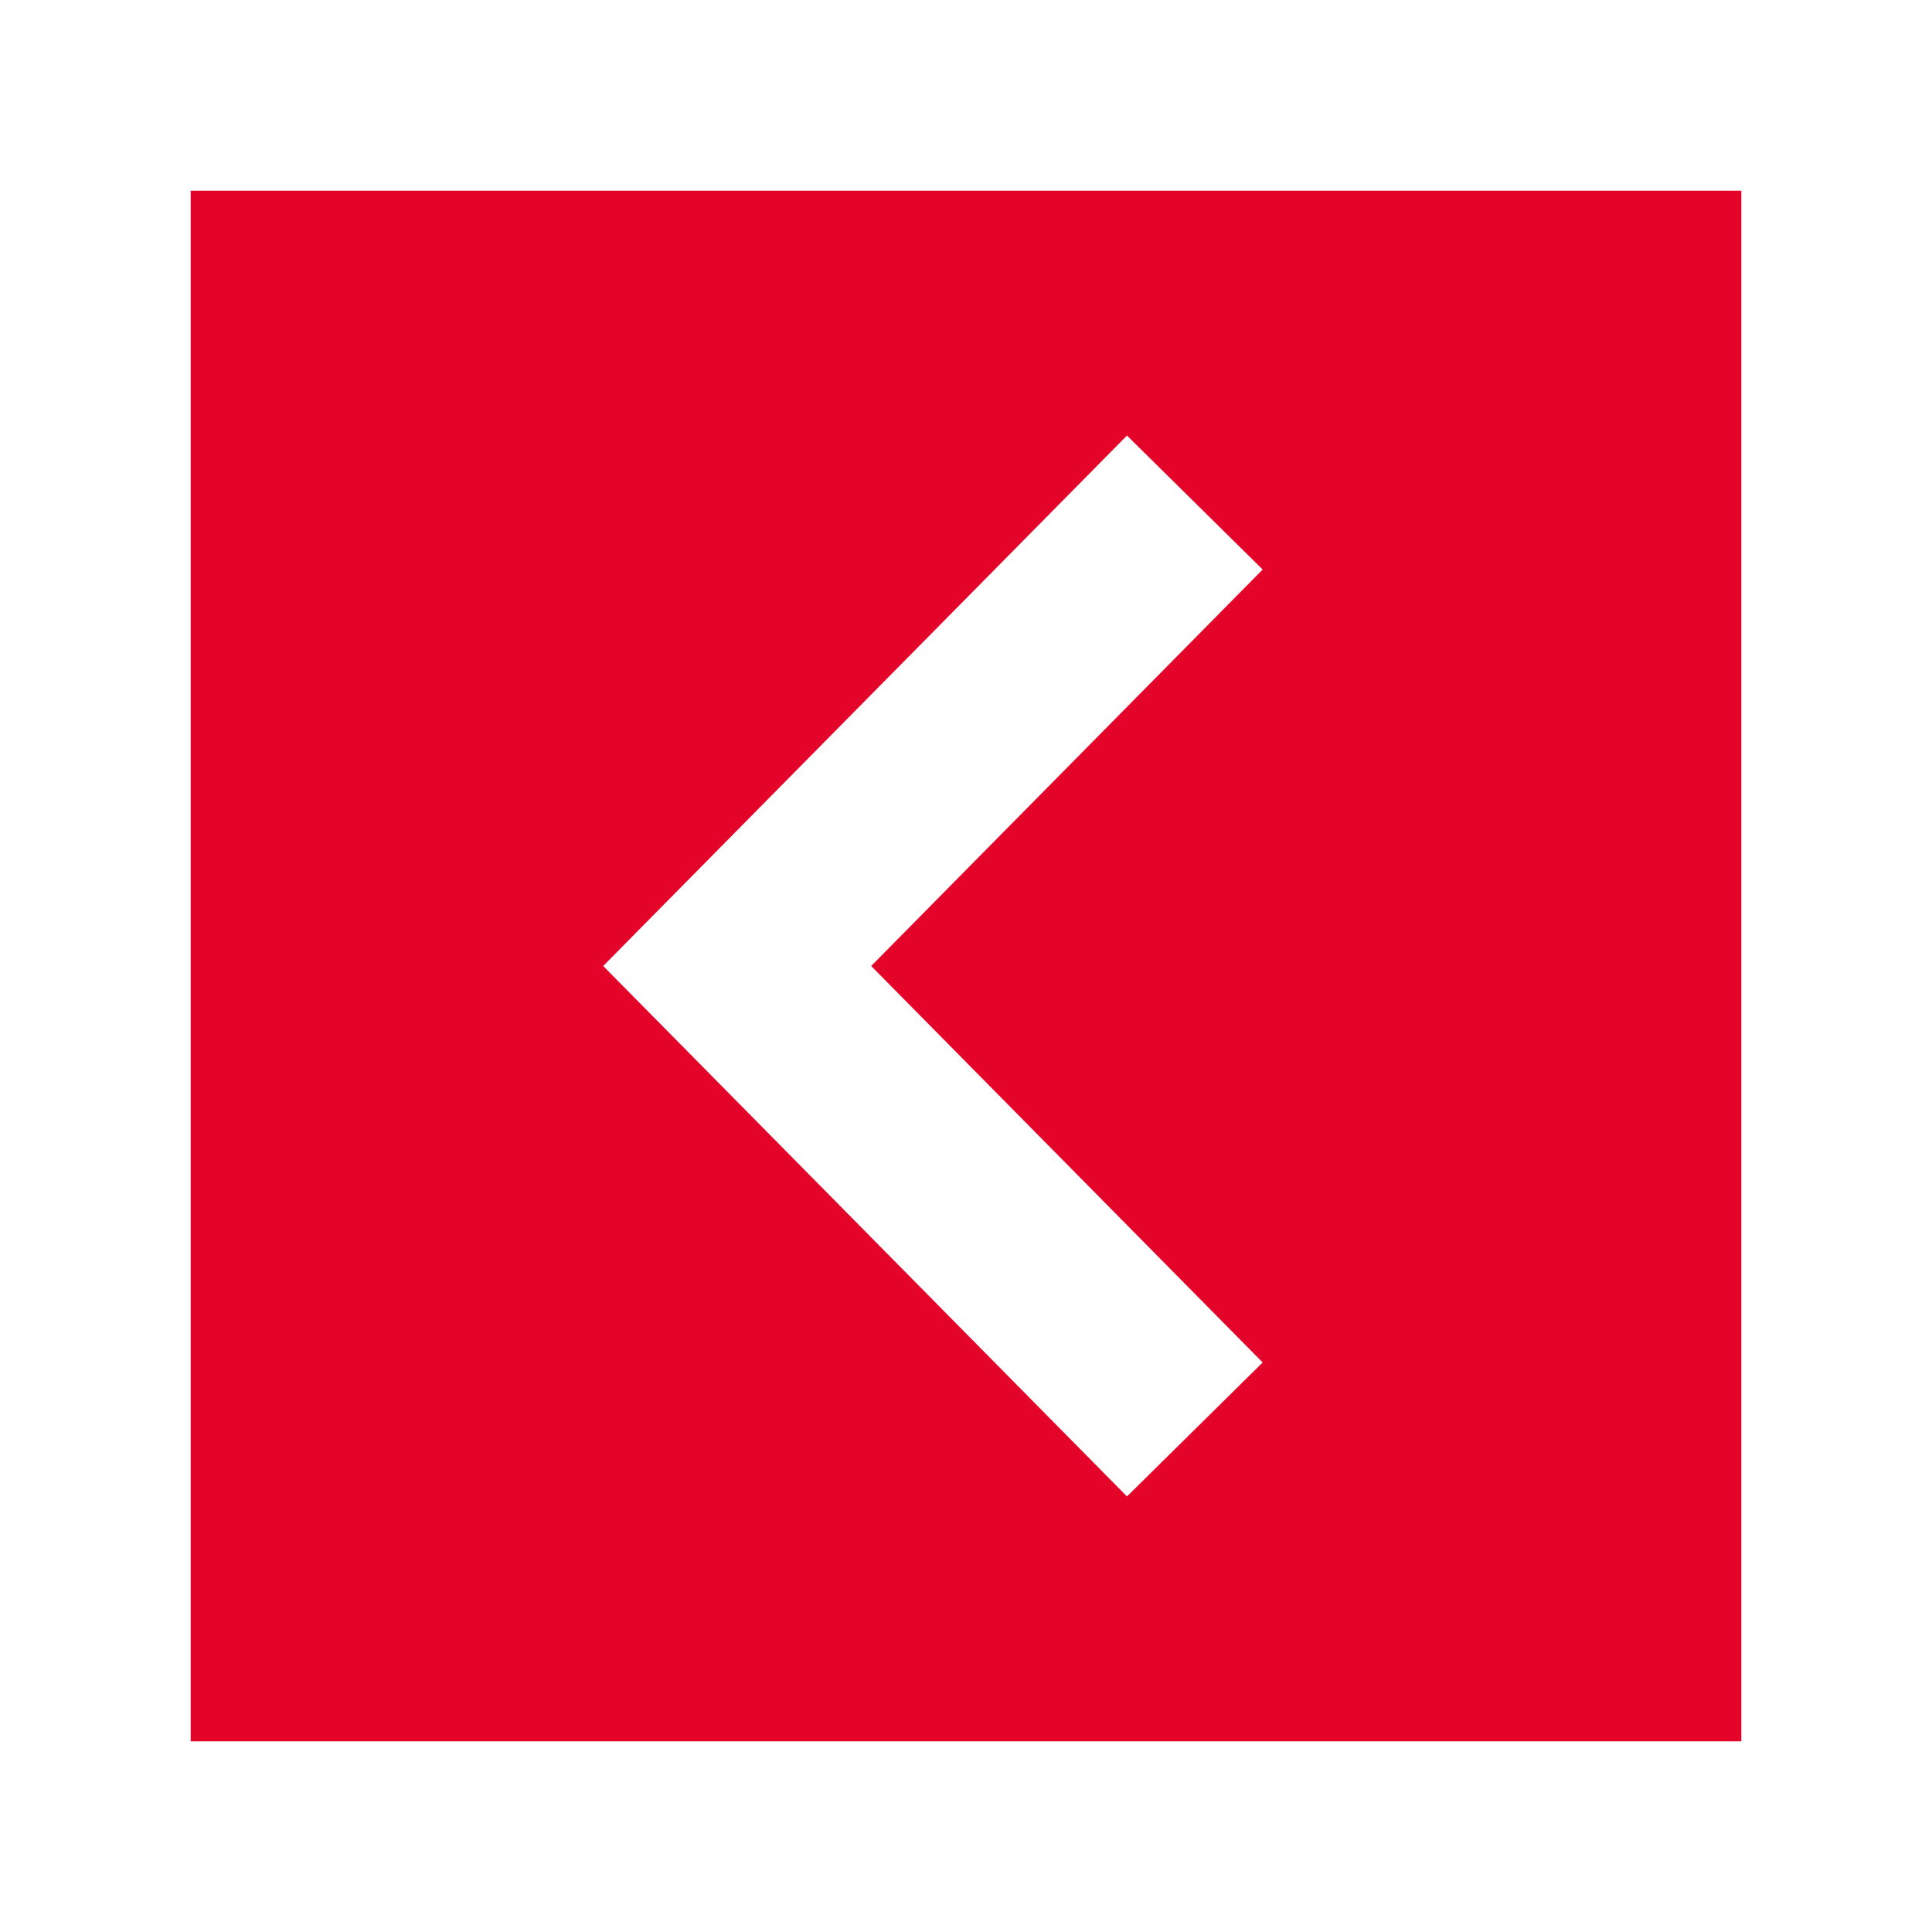
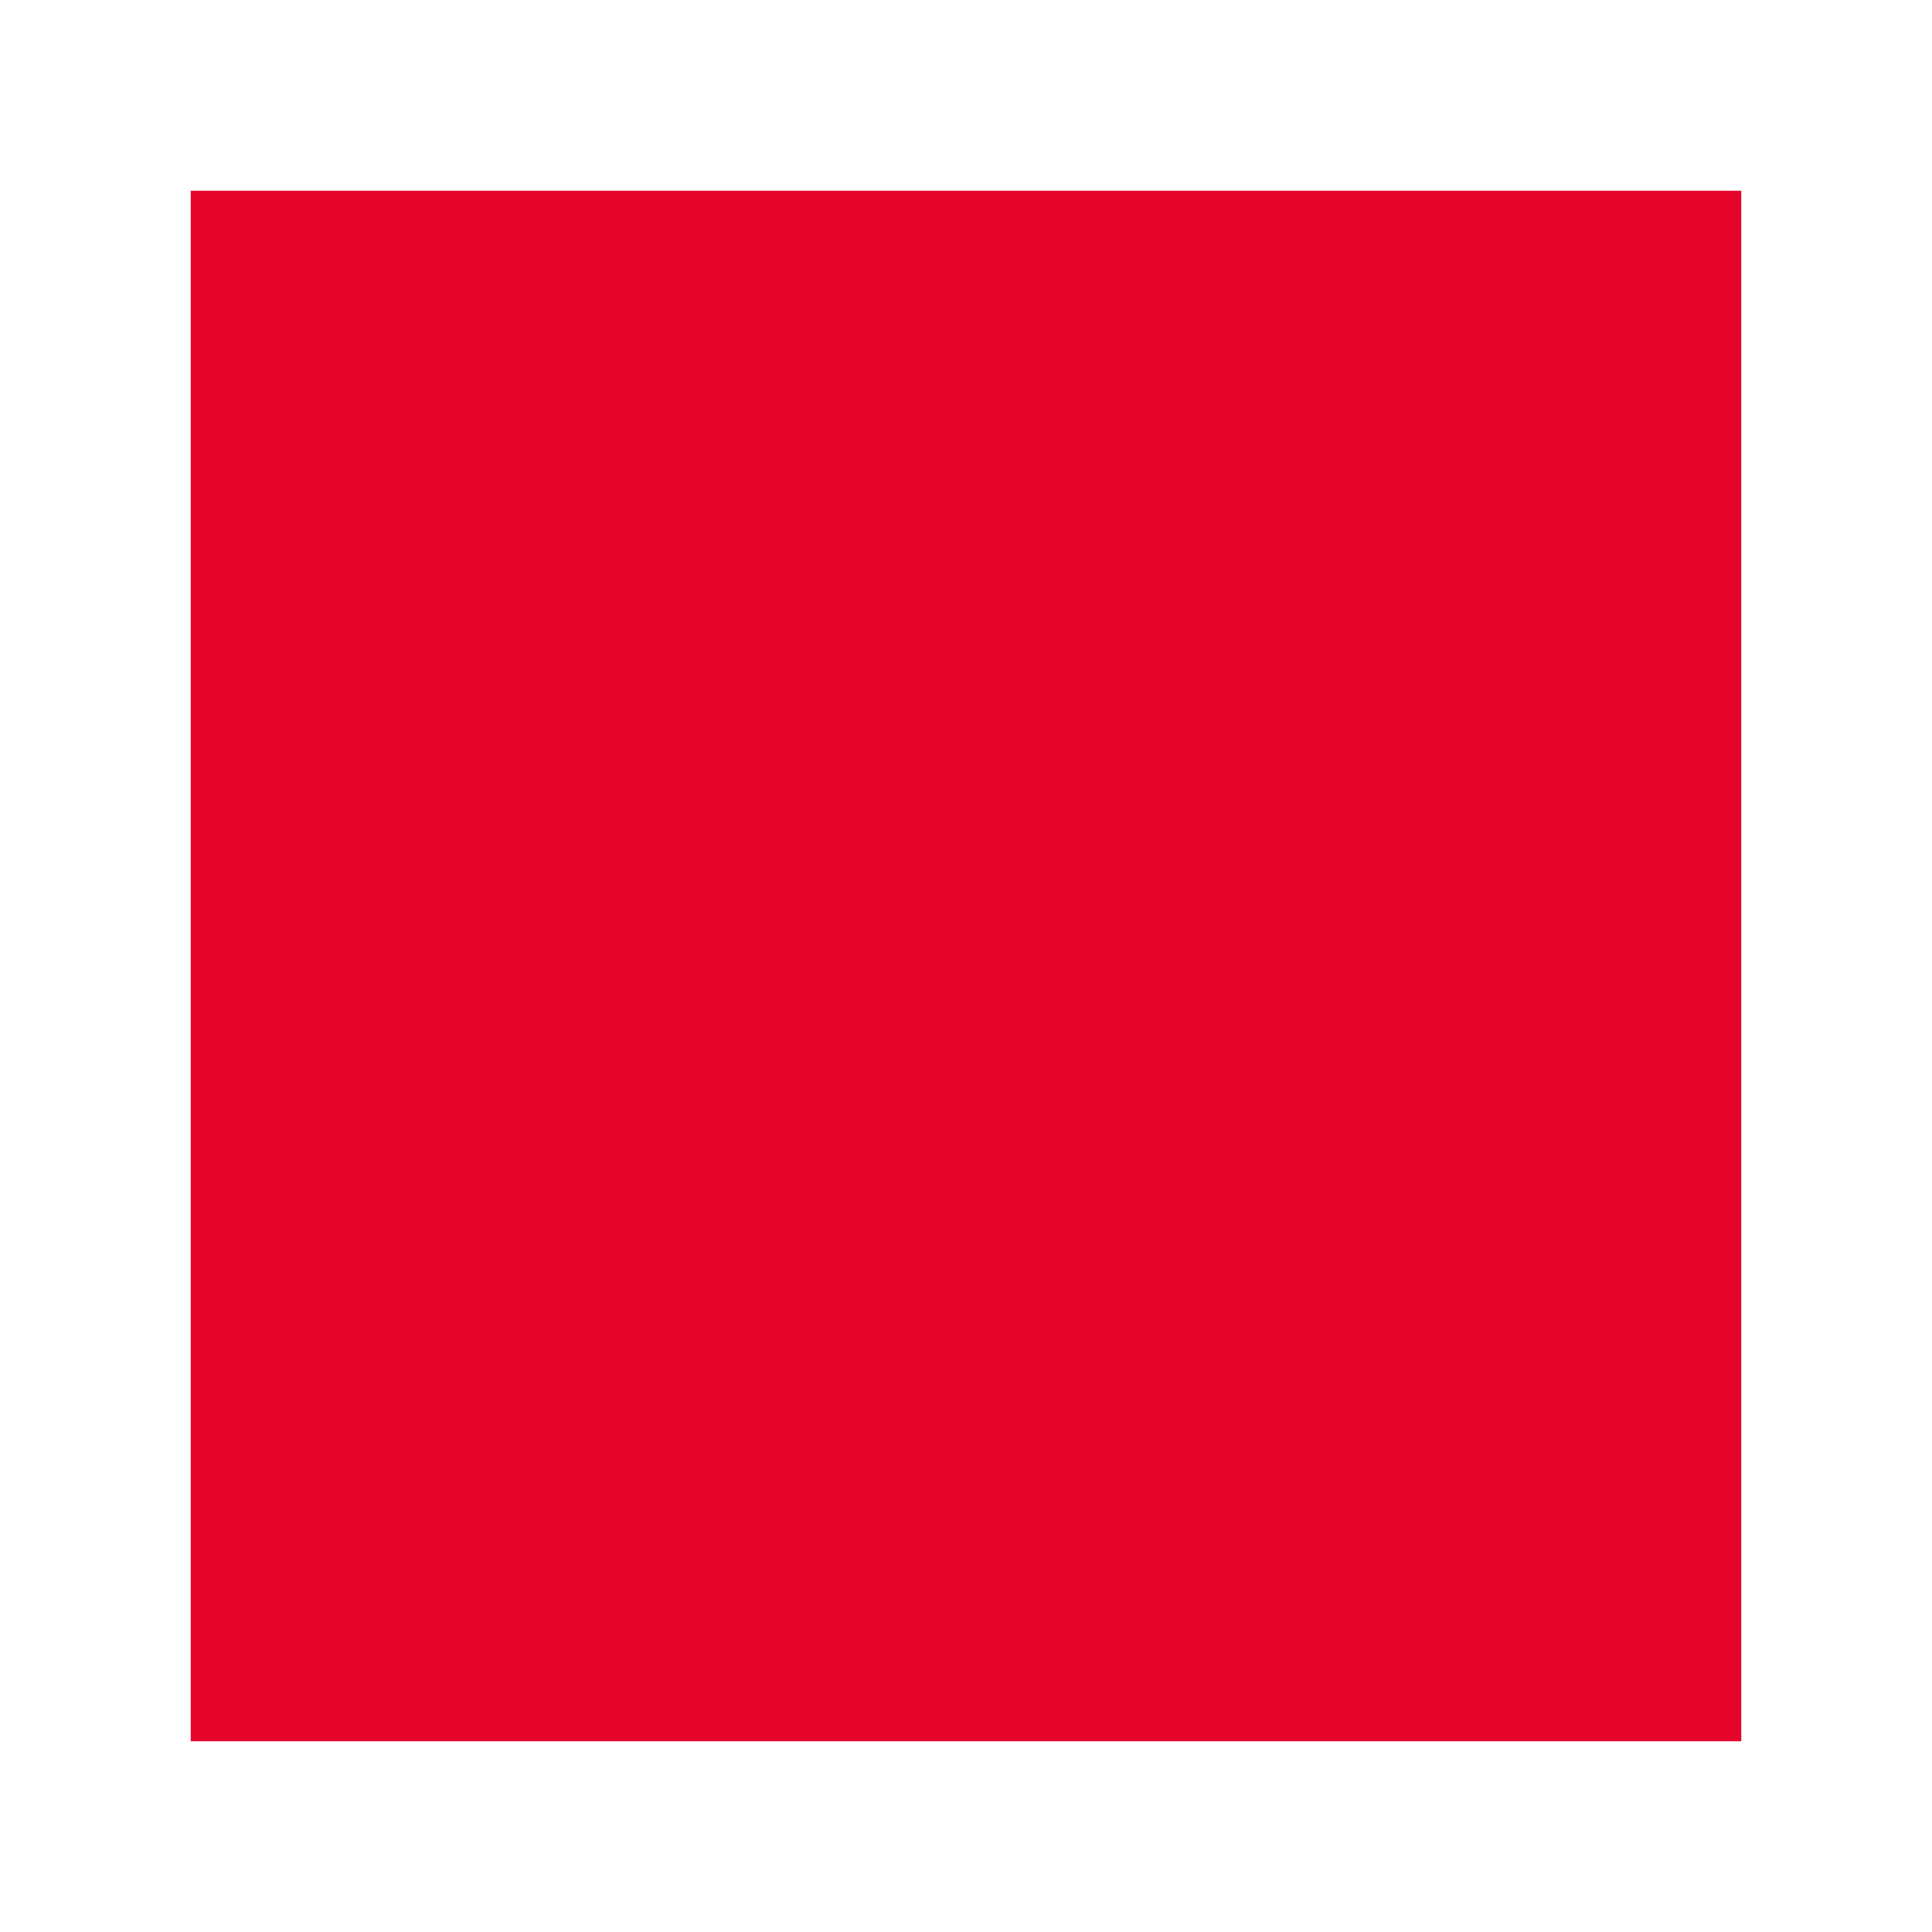
<svg xmlns="http://www.w3.org/2000/svg" id="Layer_1" viewBox="0 0 182.38 182.38">
  <rect x="0" y="0" width="182.38" height="182.38" fill="#333333" stroke="none" />
  <defs>
    <style>.cls-1{fill:#e40429;fill-rule:evenodd;}.cls-1,.cls-2{stroke:#fff;stroke-miterlimit:10;stroke-width:18px;}.cls-2{fill:none;}</style>
  </defs>
  <polygon class="cls-1" points="173.38 173.38 173.38 9 9 9 9 173.38 173.38 173.38 173.38 173.38" />
-   <polyline class="cls-2" points="112.79 134.94 69.59 91.19 112.79 47.44" />
</svg>